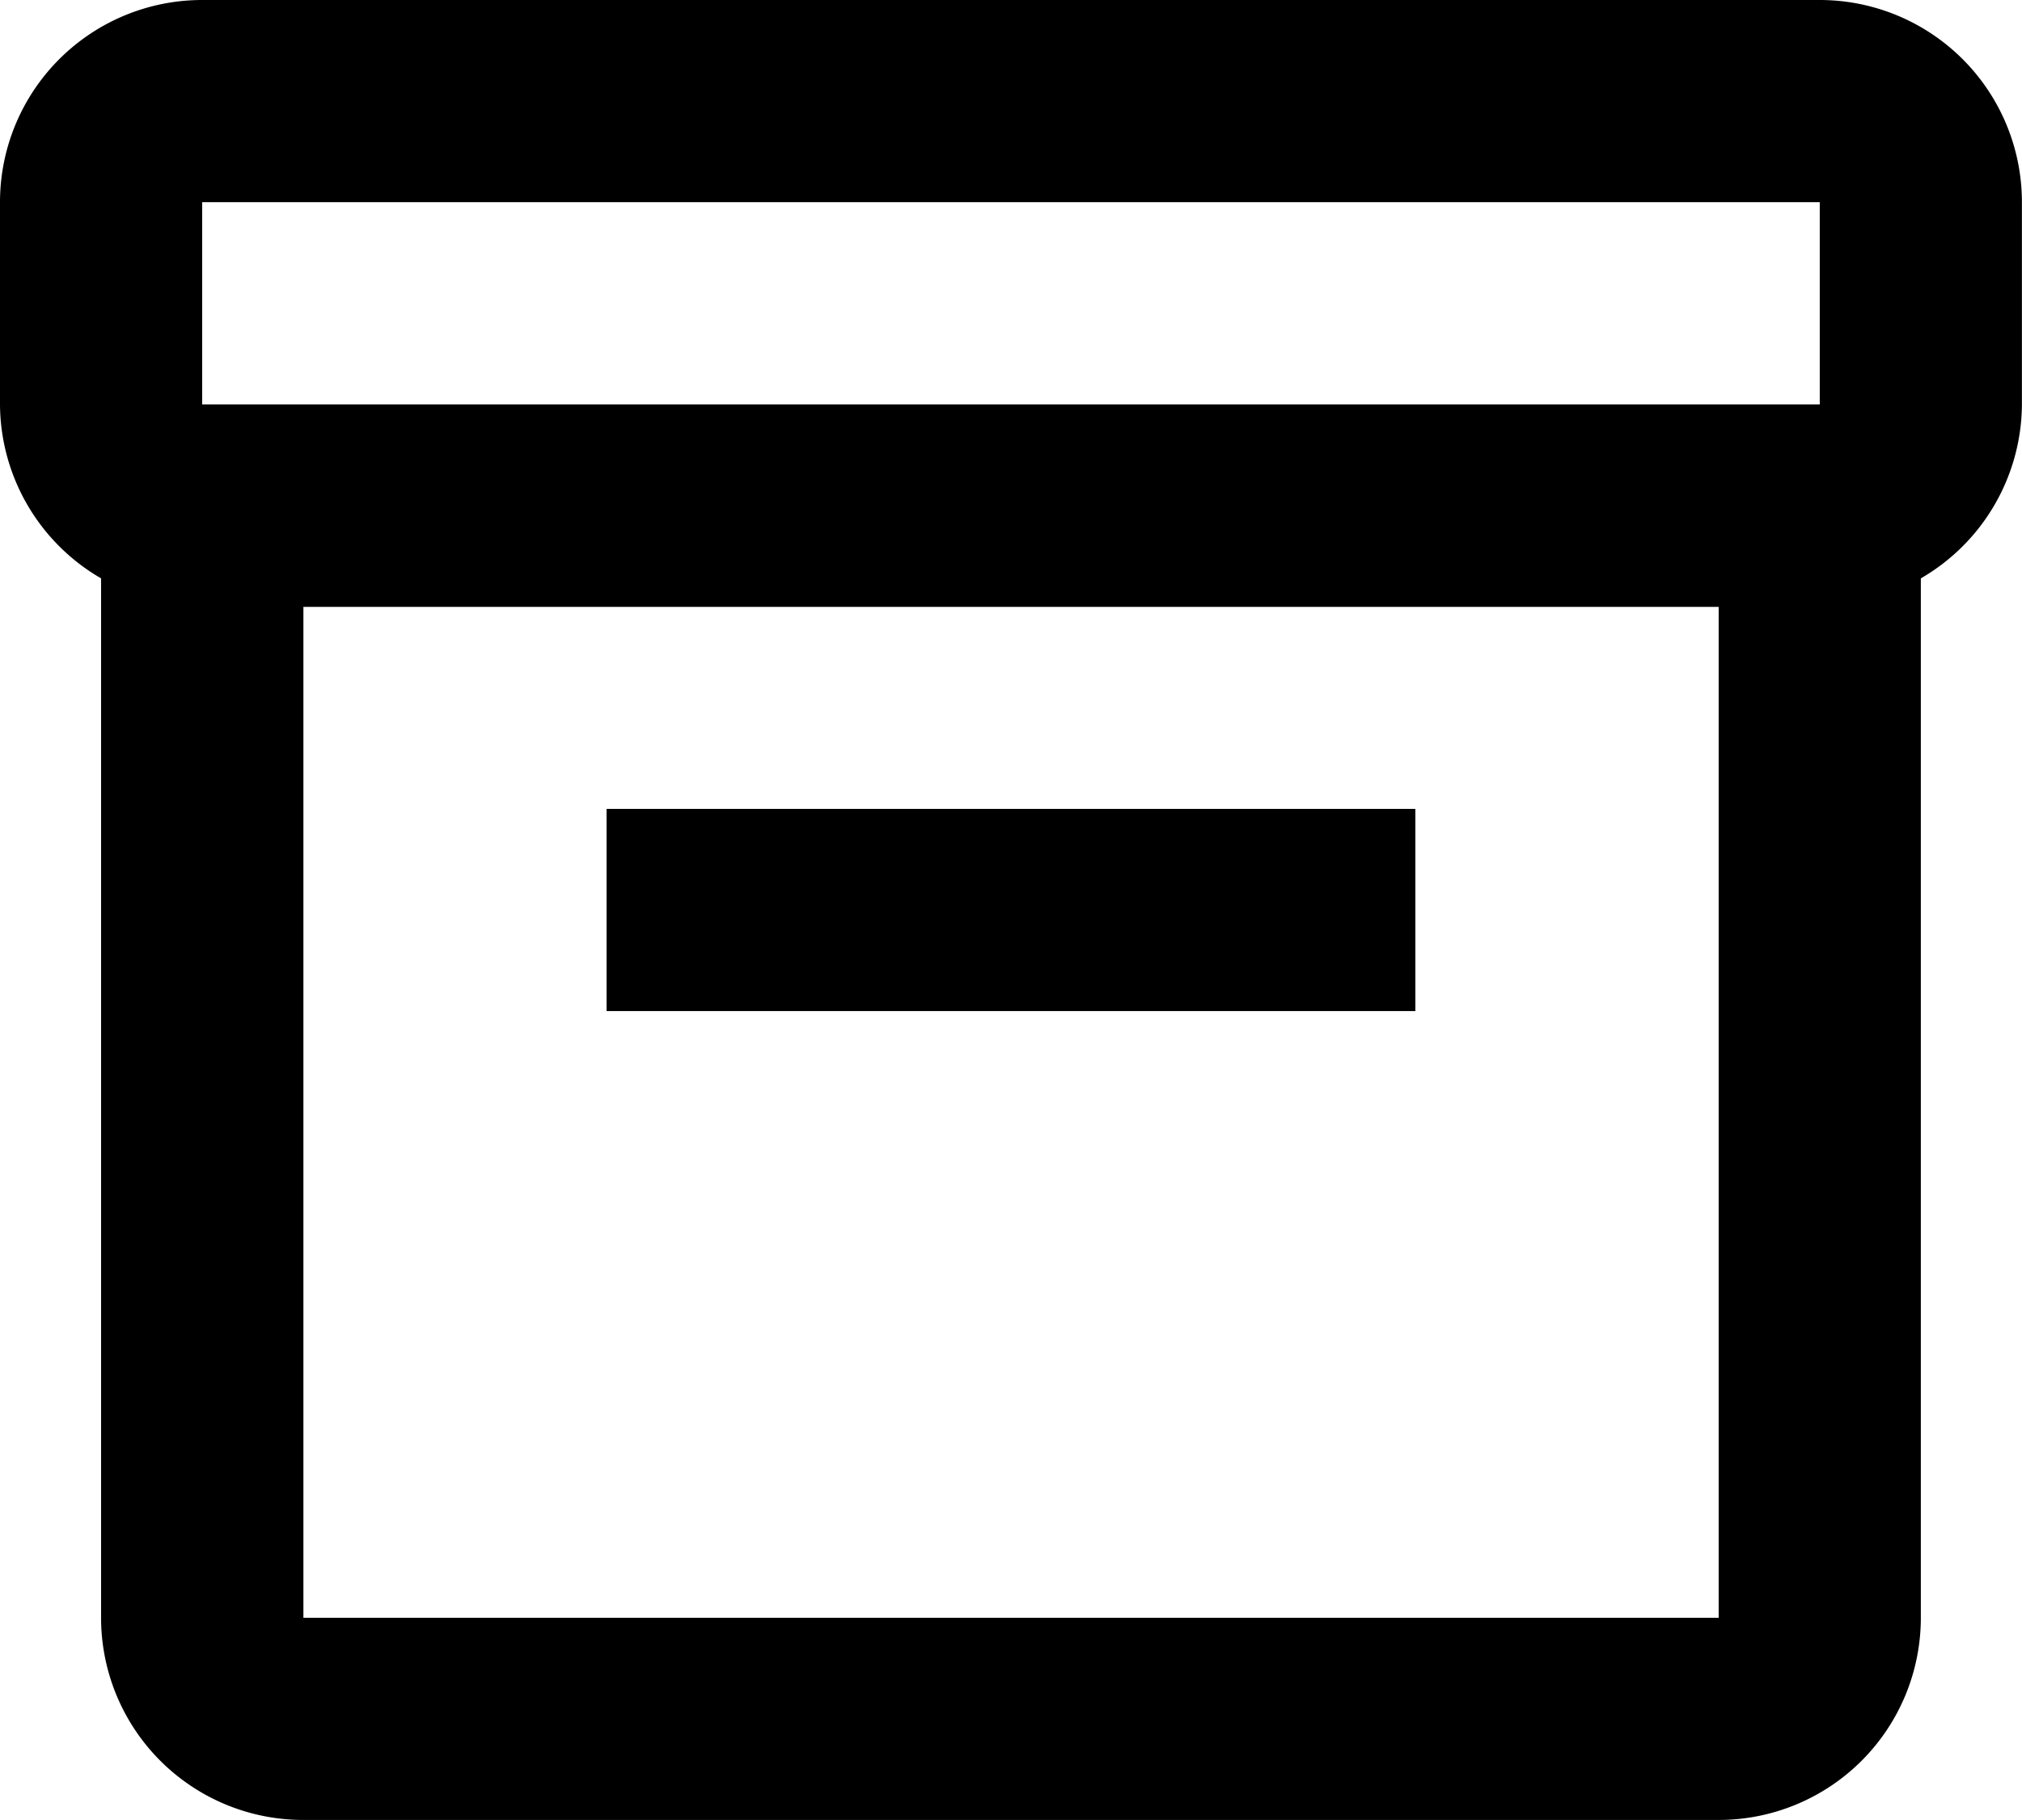
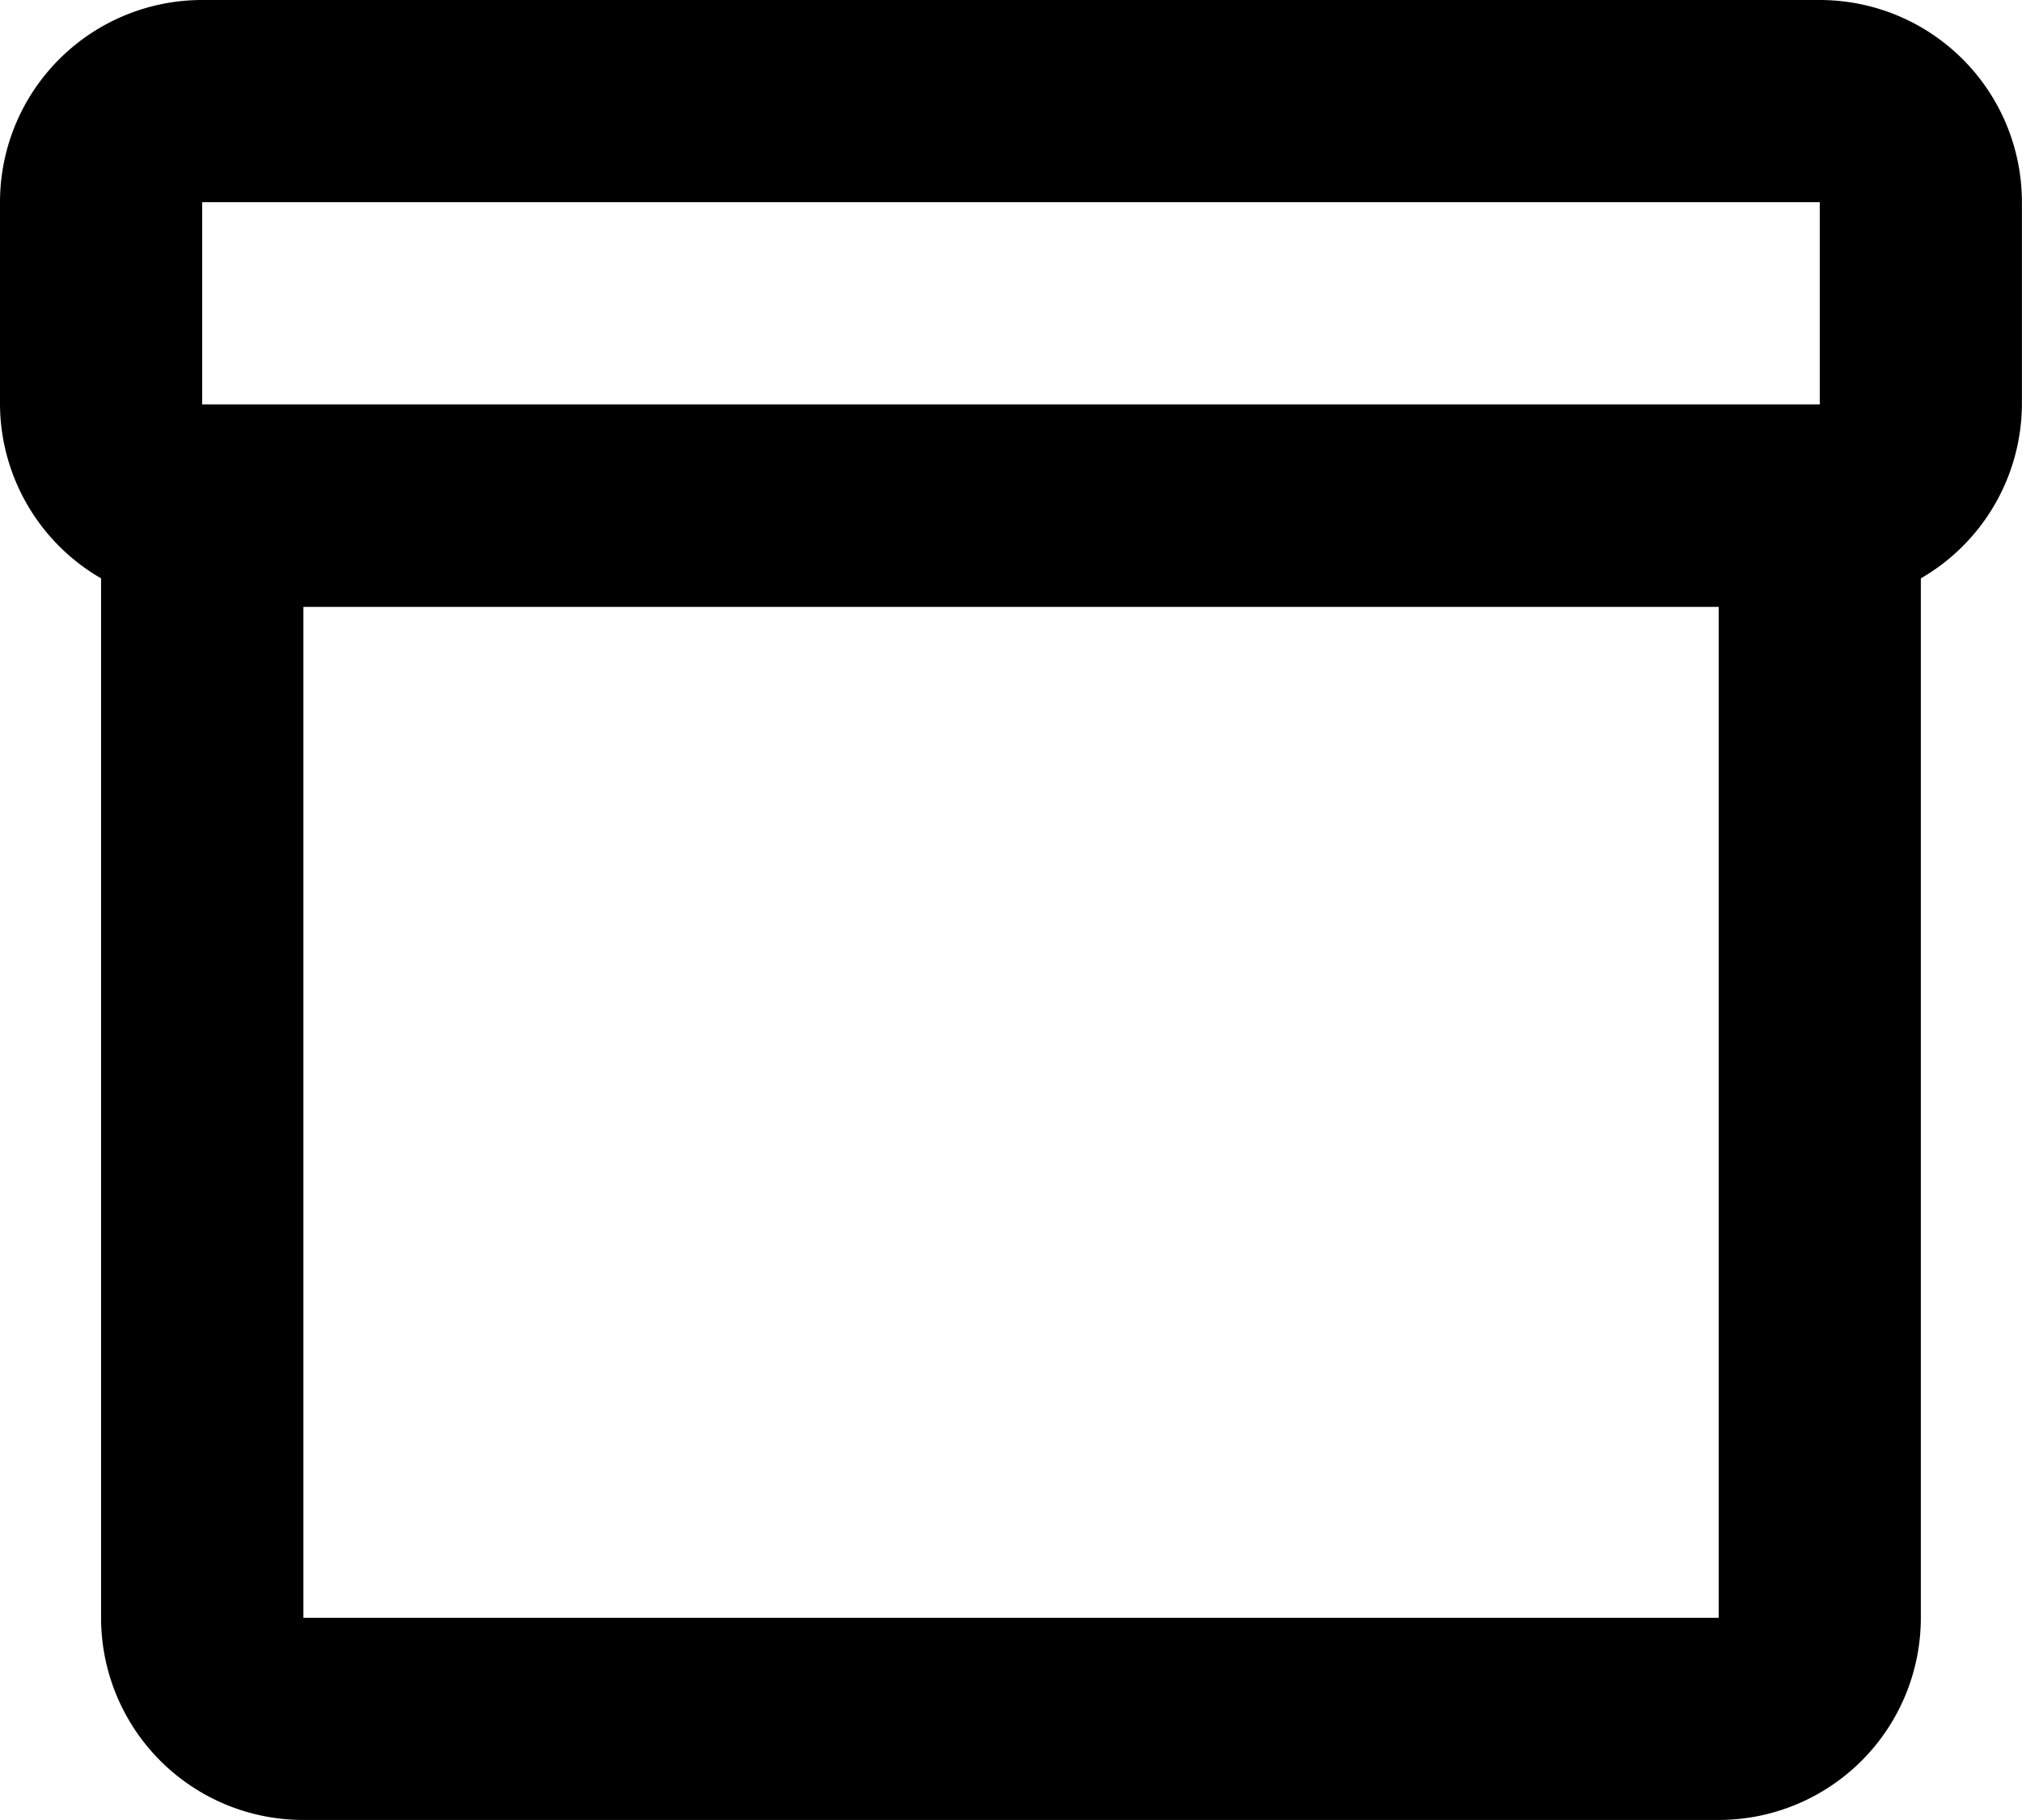
<svg xmlns="http://www.w3.org/2000/svg" width="23.325" height="20.992" viewBox="0 0 23.325 20.992">
  <g transform="translate(-2 -3)">
    <path d="M22.992,3H4.332A2.332,2.332,0,0,0,2,5.332V7.665A2.332,2.332,0,0,0,3.166,9.671V21.66A2.332,2.332,0,0,0,5.5,23.992H21.826a2.332,2.332,0,0,0,2.332-2.332V9.671a2.332,2.332,0,0,0,1.166-2.006V5.332A2.332,2.332,0,0,0,22.992,3ZM4.332,5.332h18.66V7.665H4.332ZM5.5,21.66V10H21.826V21.66Z" transform="translate(0)" />
-     <path d="M8,11h9.33v2.332H8Z" transform="translate(0.997 1.33)" />
  </g>
</svg>